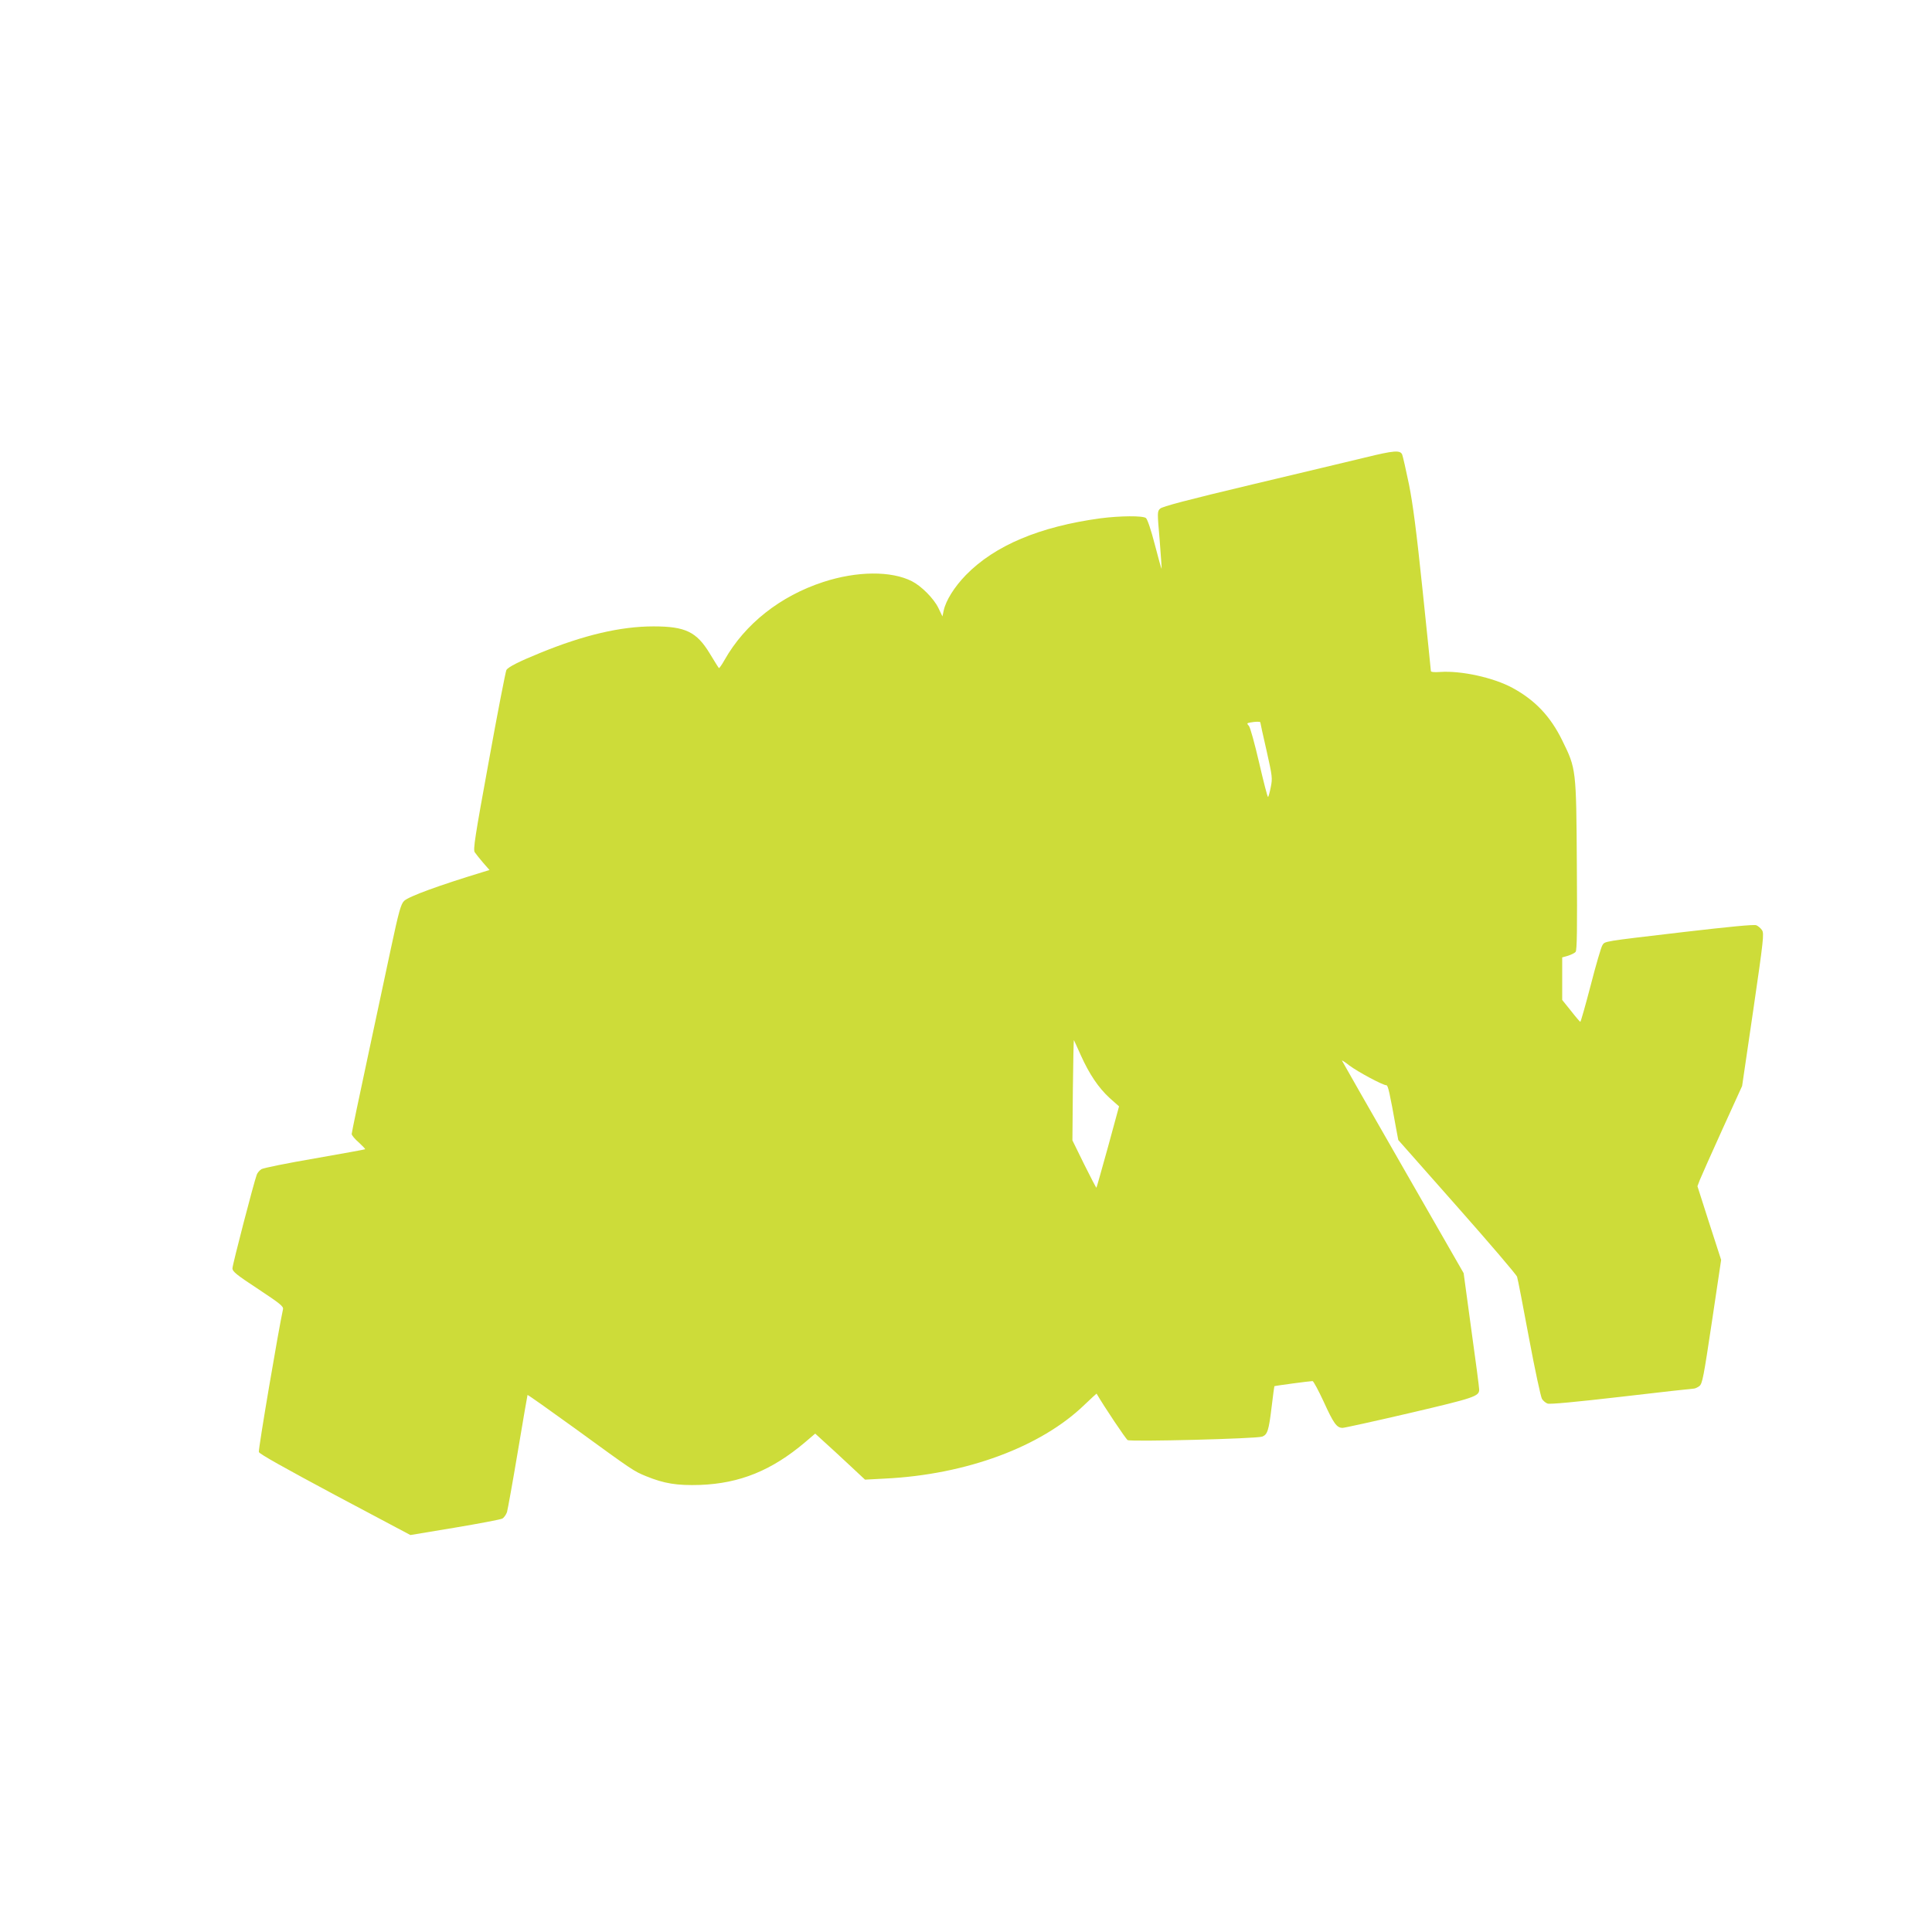
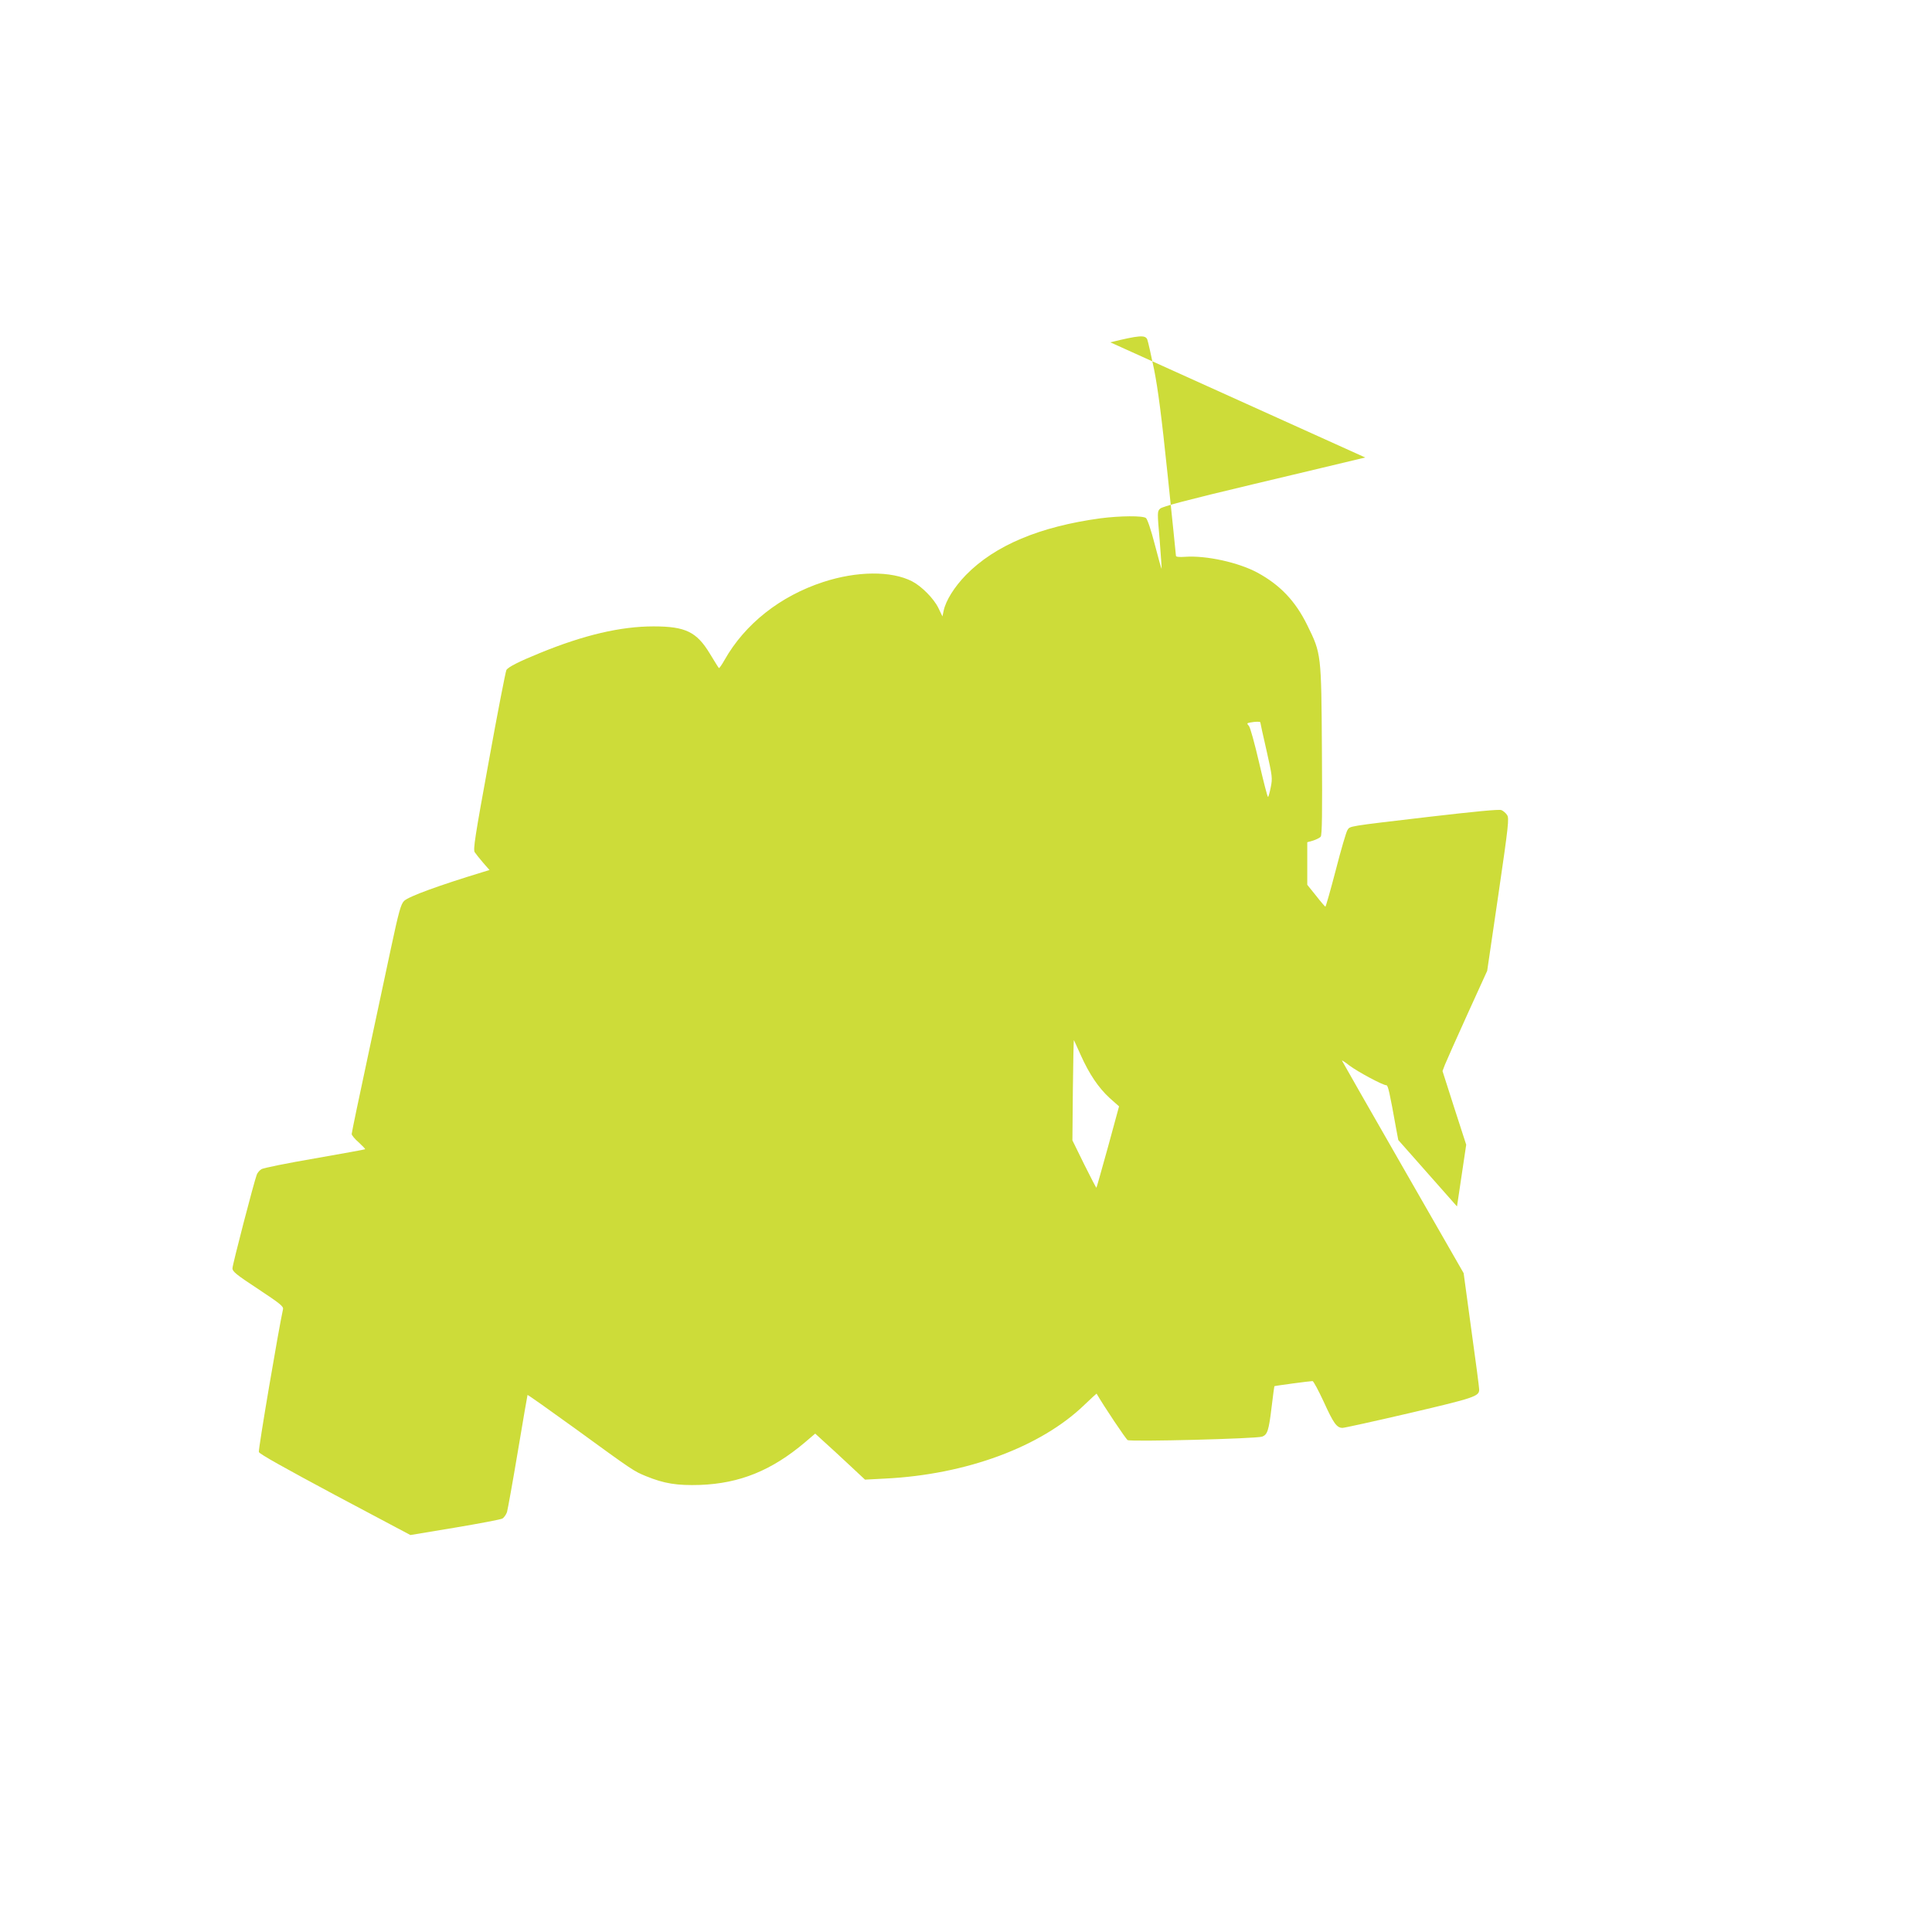
<svg xmlns="http://www.w3.org/2000/svg" version="1.0" width="1280pt" height="1280pt" viewBox="0 0 1280 1280" preserveAspectRatio="xMidYMid meet">
  <g transform="translate(0,1280) scale(0.1,-0.1)" fill="#cddc39" stroke="none">
-     <path d="M9045 9769 c-88 -21 -425 -102 -750 -179 -433 -103 -595 -146 -609 -160 -19 -18 -19 -24 -3 -207 8 -103 14 -189 13 -191 -2 -1 -22 71 -45 160 -25 97 -49 168 -59 176 -21 16 -169 15 -302 -2 -402 -55 -698 -179 -890 -375 -77 -79 -134 -170 -148 -237 l-8 -38 -27 56 c-30 62 -112 145 -175 177 -137 70 -365 68 -588 -5 -285 -93 -519 -278 -654 -517 -18 -32 -35 -56 -37 -53 -3 2 -30 46 -61 97 -87 143 -161 179 -372 179 -218 0 -461 -57 -752 -176 -140 -57 -211 -93 -223 -113 -5 -9 -58 -279 -116 -601 -93 -508 -105 -588 -94 -606 8 -12 33 -43 56 -70 l42 -48 -39 -12 c-296 -90 -496 -163 -527 -193 -21 -21 -35 -70 -87 -314 -21 -100 -88 -414 -149 -698 -61 -284 -111 -523 -111 -532 0 -8 21 -34 47 -56 25 -23 44 -43 42 -45 -2 -2 -152 -29 -334 -61 -181 -31 -340 -63 -353 -71 -13 -8 -27 -25 -31 -37 -19 -50 -161 -597 -161 -620 0 -21 24 -41 170 -137 145 -96 169 -115 165 -134 -29 -131 -165 -931 -160 -946 4 -13 169 -105 505 -285 l499 -265 295 49 c161 27 303 54 314 60 11 6 25 26 31 43 5 18 38 200 72 403 34 204 63 371 64 373 2 2 142 -97 312 -220 393 -286 391 -284 473 -318 120 -49 205 -63 359 -58 263 10 474 96 694 282 l68 58 59 -54 c33 -29 107 -98 165 -152 l106 -99 132 7 c538 26 1033 210 1321 488 44 42 81 76 81 75 52 -89 194 -301 206 -308 23 -12 854 9 891 23 35 13 44 39 63 198 9 74 17 135 18 136 3 3 236 34 253 34 6 0 39 -62 74 -137 65 -143 86 -173 125 -173 12 0 212 44 444 98 431 101 461 111 461 156 0 12 -23 190 -52 396 l-51 375 -401 699 c-221 385 -403 704 -405 709 -1 4 21 -10 50 -33 55 -41 220 -130 244 -130 11 0 21 -43 66 -294 l13 -69 389 -440 c214 -242 393 -451 398 -466 5 -14 40 -197 79 -406 39 -209 78 -390 86 -403 8 -13 25 -27 37 -31 14 -6 192 11 487 45 256 30 472 54 481 54 9 0 26 8 38 17 20 16 28 61 83 427 l61 409 -79 244 -78 244 16 42 c9 23 76 173 148 332 l132 290 74 504 c68 465 72 507 58 528 -8 13 -26 28 -38 33 -16 6 -172 -9 -482 -45 -545 -64 -520 -60 -538 -88 -8 -12 -43 -131 -77 -264 -35 -134 -66 -243 -69 -243 -3 1 -31 33 -62 73 l-58 72 0 141 0 141 39 11 c21 7 44 18 50 26 9 11 11 154 8 573 -4 640 -4 639 -97 828 -78 159 -179 266 -330 348 -126 68 -340 115 -480 105 -38 -3 -60 0 -60 6 0 6 -25 247 -55 536 -41 394 -64 569 -90 700 -20 96 -40 185 -45 198 -13 31 -53 28 -245 -19z m-695 -1755 c0 -3 18 -87 41 -186 39 -174 40 -183 28 -244 -7 -35 -15 -64 -18 -64 -4 0 -30 102 -59 227 -29 125 -59 235 -68 244 -14 16 -14 18 8 22 37 7 68 7 68 1z m-1190 -2204 c57 -127 118 -217 192 -285 l62 -55 -73 -268 c-41 -147 -75 -269 -77 -271 -1 -2 -38 68 -81 155 l-78 159 3 334 c2 183 5 332 7 330 1 -2 22 -47 45 -99z" />
+     <path d="M9045 9769 c-88 -21 -425 -102 -750 -179 -433 -103 -595 -146 -609 -160 -19 -18 -19 -24 -3 -207 8 -103 14 -189 13 -191 -2 -1 -22 71 -45 160 -25 97 -49 168 -59 176 -21 16 -169 15 -302 -2 -402 -55 -698 -179 -890 -375 -77 -79 -134 -170 -148 -237 l-8 -38 -27 56 c-30 62 -112 145 -175 177 -137 70 -365 68 -588 -5 -285 -93 -519 -278 -654 -517 -18 -32 -35 -56 -37 -53 -3 2 -30 46 -61 97 -87 143 -161 179 -372 179 -218 0 -461 -57 -752 -176 -140 -57 -211 -93 -223 -113 -5 -9 -58 -279 -116 -601 -93 -508 -105 -588 -94 -606 8 -12 33 -43 56 -70 l42 -48 -39 -12 c-296 -90 -496 -163 -527 -193 -21 -21 -35 -70 -87 -314 -21 -100 -88 -414 -149 -698 -61 -284 -111 -523 -111 -532 0 -8 21 -34 47 -56 25 -23 44 -43 42 -45 -2 -2 -152 -29 -334 -61 -181 -31 -340 -63 -353 -71 -13 -8 -27 -25 -31 -37 -19 -50 -161 -597 -161 -620 0 -21 24 -41 170 -137 145 -96 169 -115 165 -134 -29 -131 -165 -931 -160 -946 4 -13 169 -105 505 -285 l499 -265 295 49 c161 27 303 54 314 60 11 6 25 26 31 43 5 18 38 200 72 403 34 204 63 371 64 373 2 2 142 -97 312 -220 393 -286 391 -284 473 -318 120 -49 205 -63 359 -58 263 10 474 96 694 282 l68 58 59 -54 c33 -29 107 -98 165 -152 l106 -99 132 7 c538 26 1033 210 1321 488 44 42 81 76 81 75 52 -89 194 -301 206 -308 23 -12 854 9 891 23 35 13 44 39 63 198 9 74 17 135 18 136 3 3 236 34 253 34 6 0 39 -62 74 -137 65 -143 86 -173 125 -173 12 0 212 44 444 98 431 101 461 111 461 156 0 12 -23 190 -52 396 l-51 375 -401 699 c-221 385 -403 704 -405 709 -1 4 21 -10 50 -33 55 -41 220 -130 244 -130 11 0 21 -43 66 -294 l13 -69 389 -440 l61 409 -79 244 -78 244 16 42 c9 23 76 173 148 332 l132 290 74 504 c68 465 72 507 58 528 -8 13 -26 28 -38 33 -16 6 -172 -9 -482 -45 -545 -64 -520 -60 -538 -88 -8 -12 -43 -131 -77 -264 -35 -134 -66 -243 -69 -243 -3 1 -31 33 -62 73 l-58 72 0 141 0 141 39 11 c21 7 44 18 50 26 9 11 11 154 8 573 -4 640 -4 639 -97 828 -78 159 -179 266 -330 348 -126 68 -340 115 -480 105 -38 -3 -60 0 -60 6 0 6 -25 247 -55 536 -41 394 -64 569 -90 700 -20 96 -40 185 -45 198 -13 31 -53 28 -245 -19z m-695 -1755 c0 -3 18 -87 41 -186 39 -174 40 -183 28 -244 -7 -35 -15 -64 -18 -64 -4 0 -30 102 -59 227 -29 125 -59 235 -68 244 -14 16 -14 18 8 22 37 7 68 7 68 1z m-1190 -2204 c57 -127 118 -217 192 -285 l62 -55 -73 -268 c-41 -147 -75 -269 -77 -271 -1 -2 -38 68 -81 155 l-78 159 3 334 c2 183 5 332 7 330 1 -2 22 -47 45 -99z" />
  </g>
</svg>